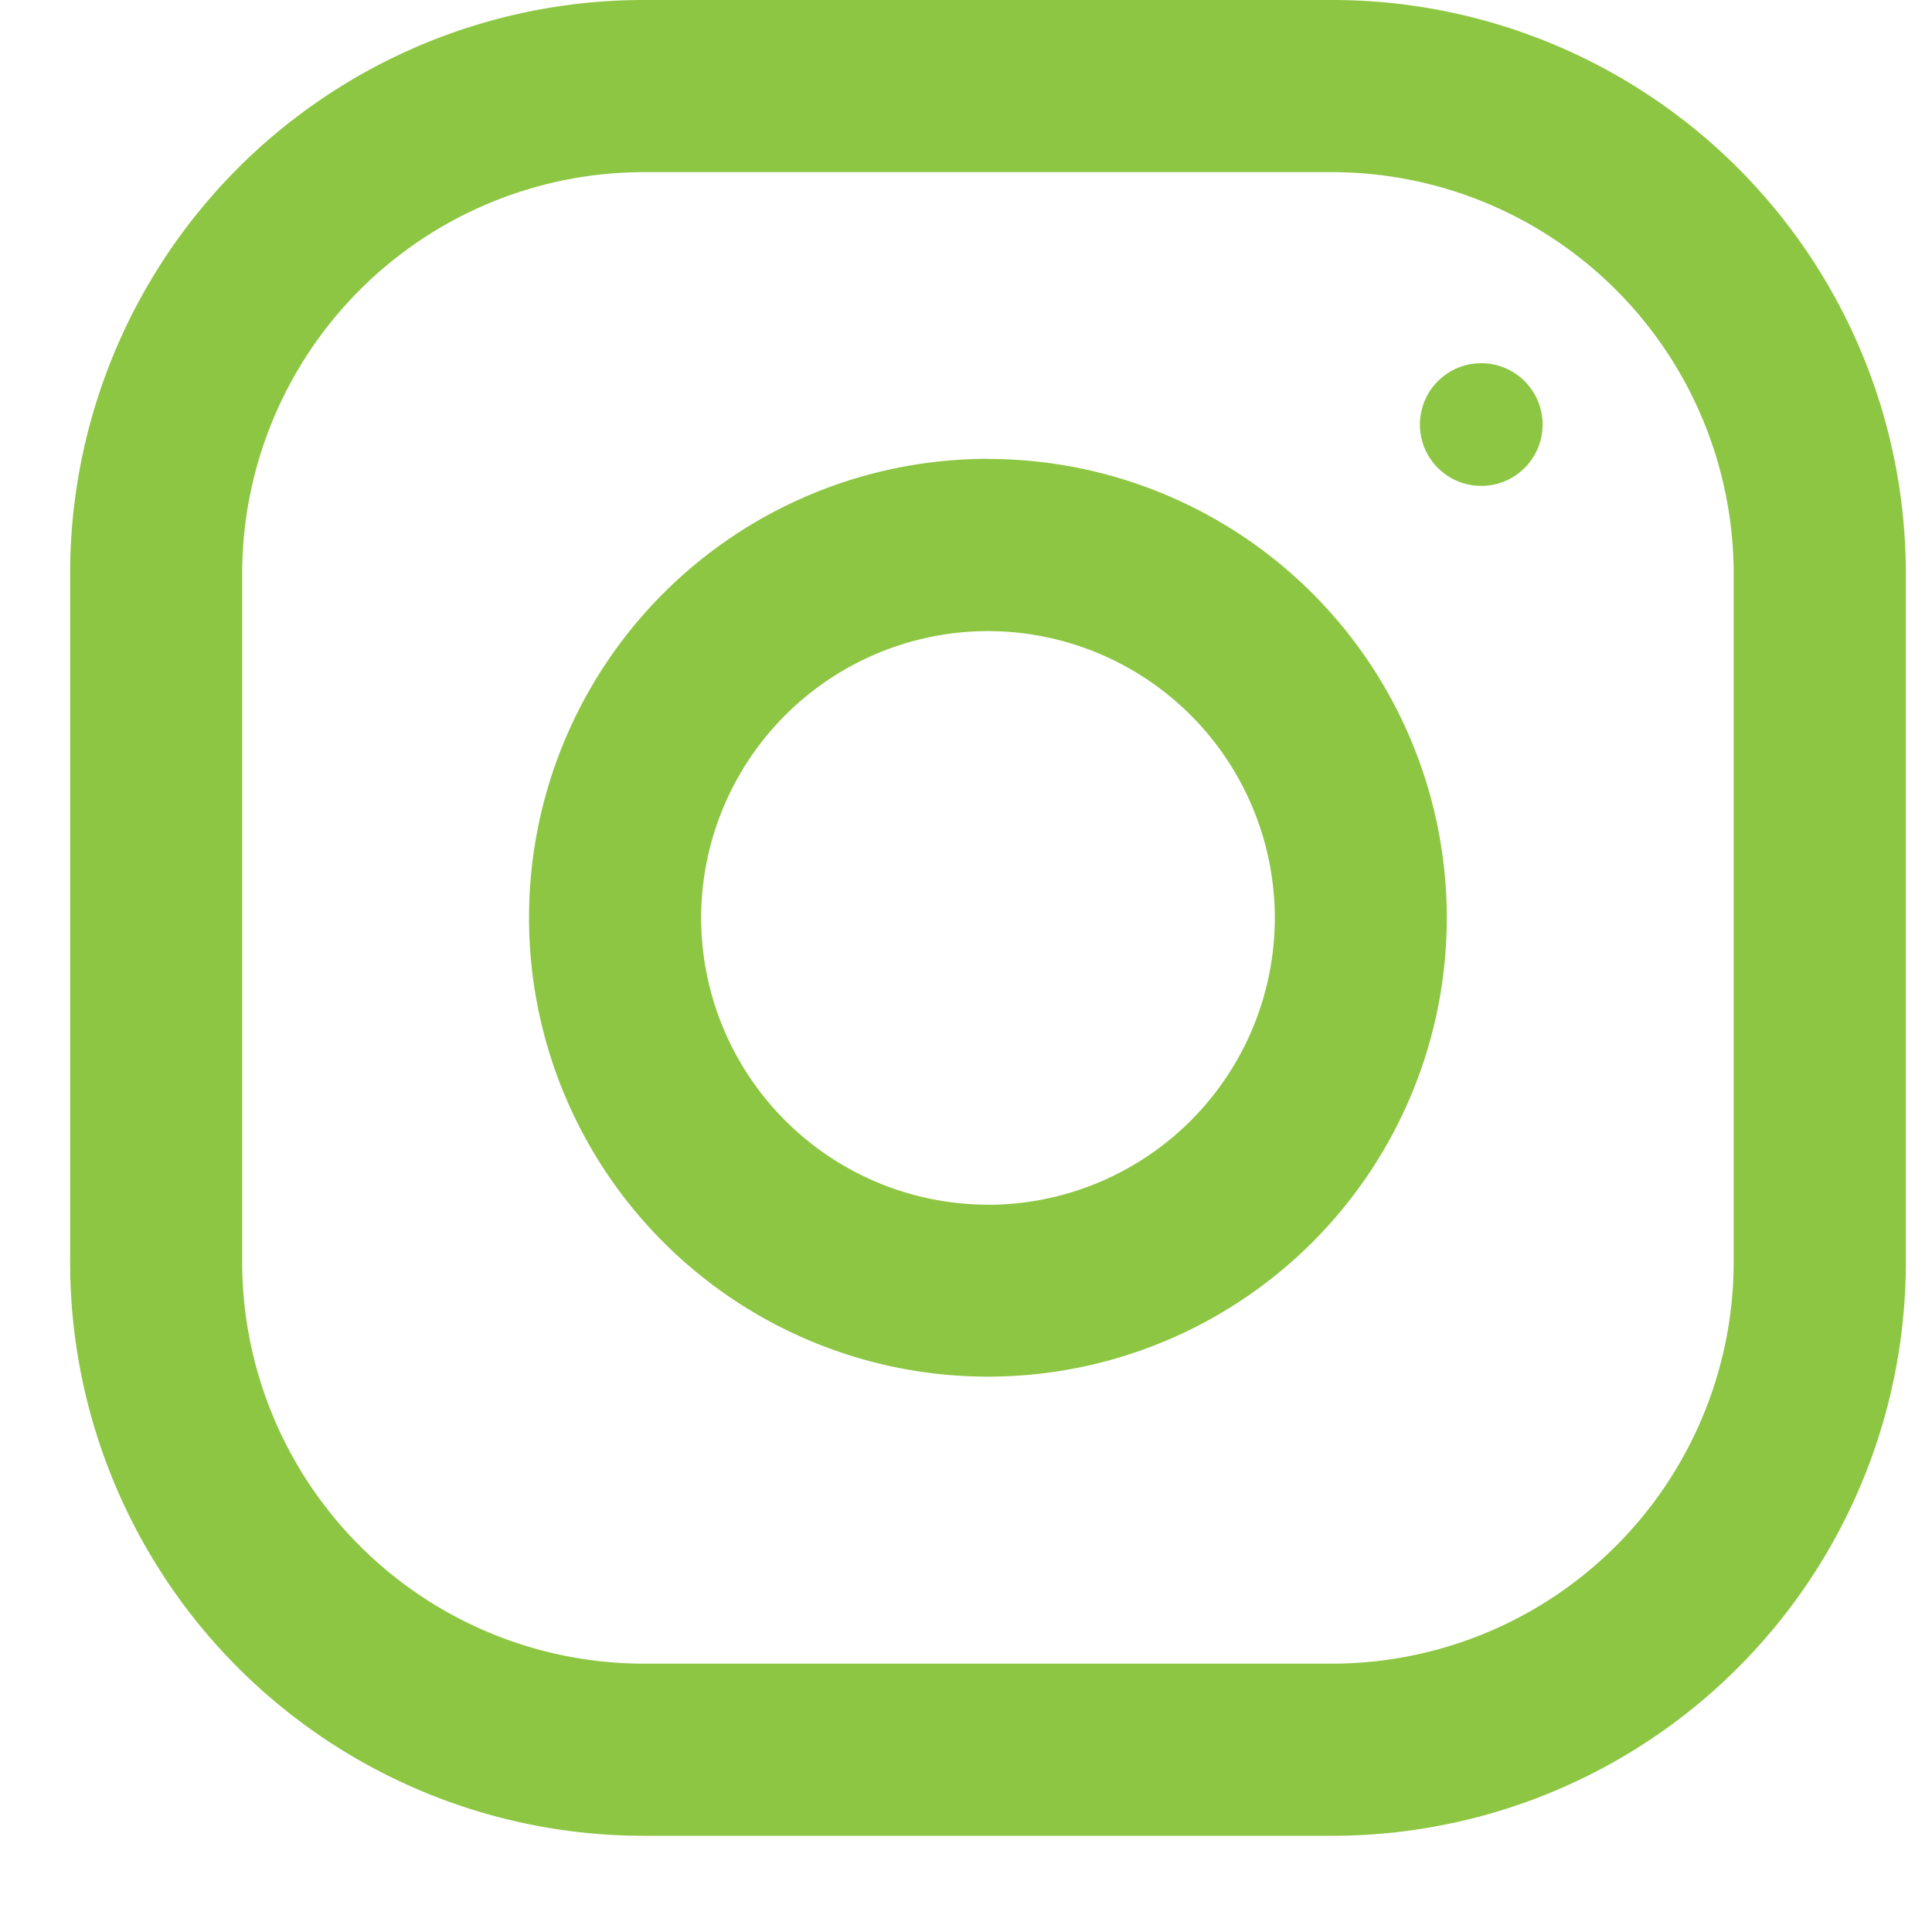
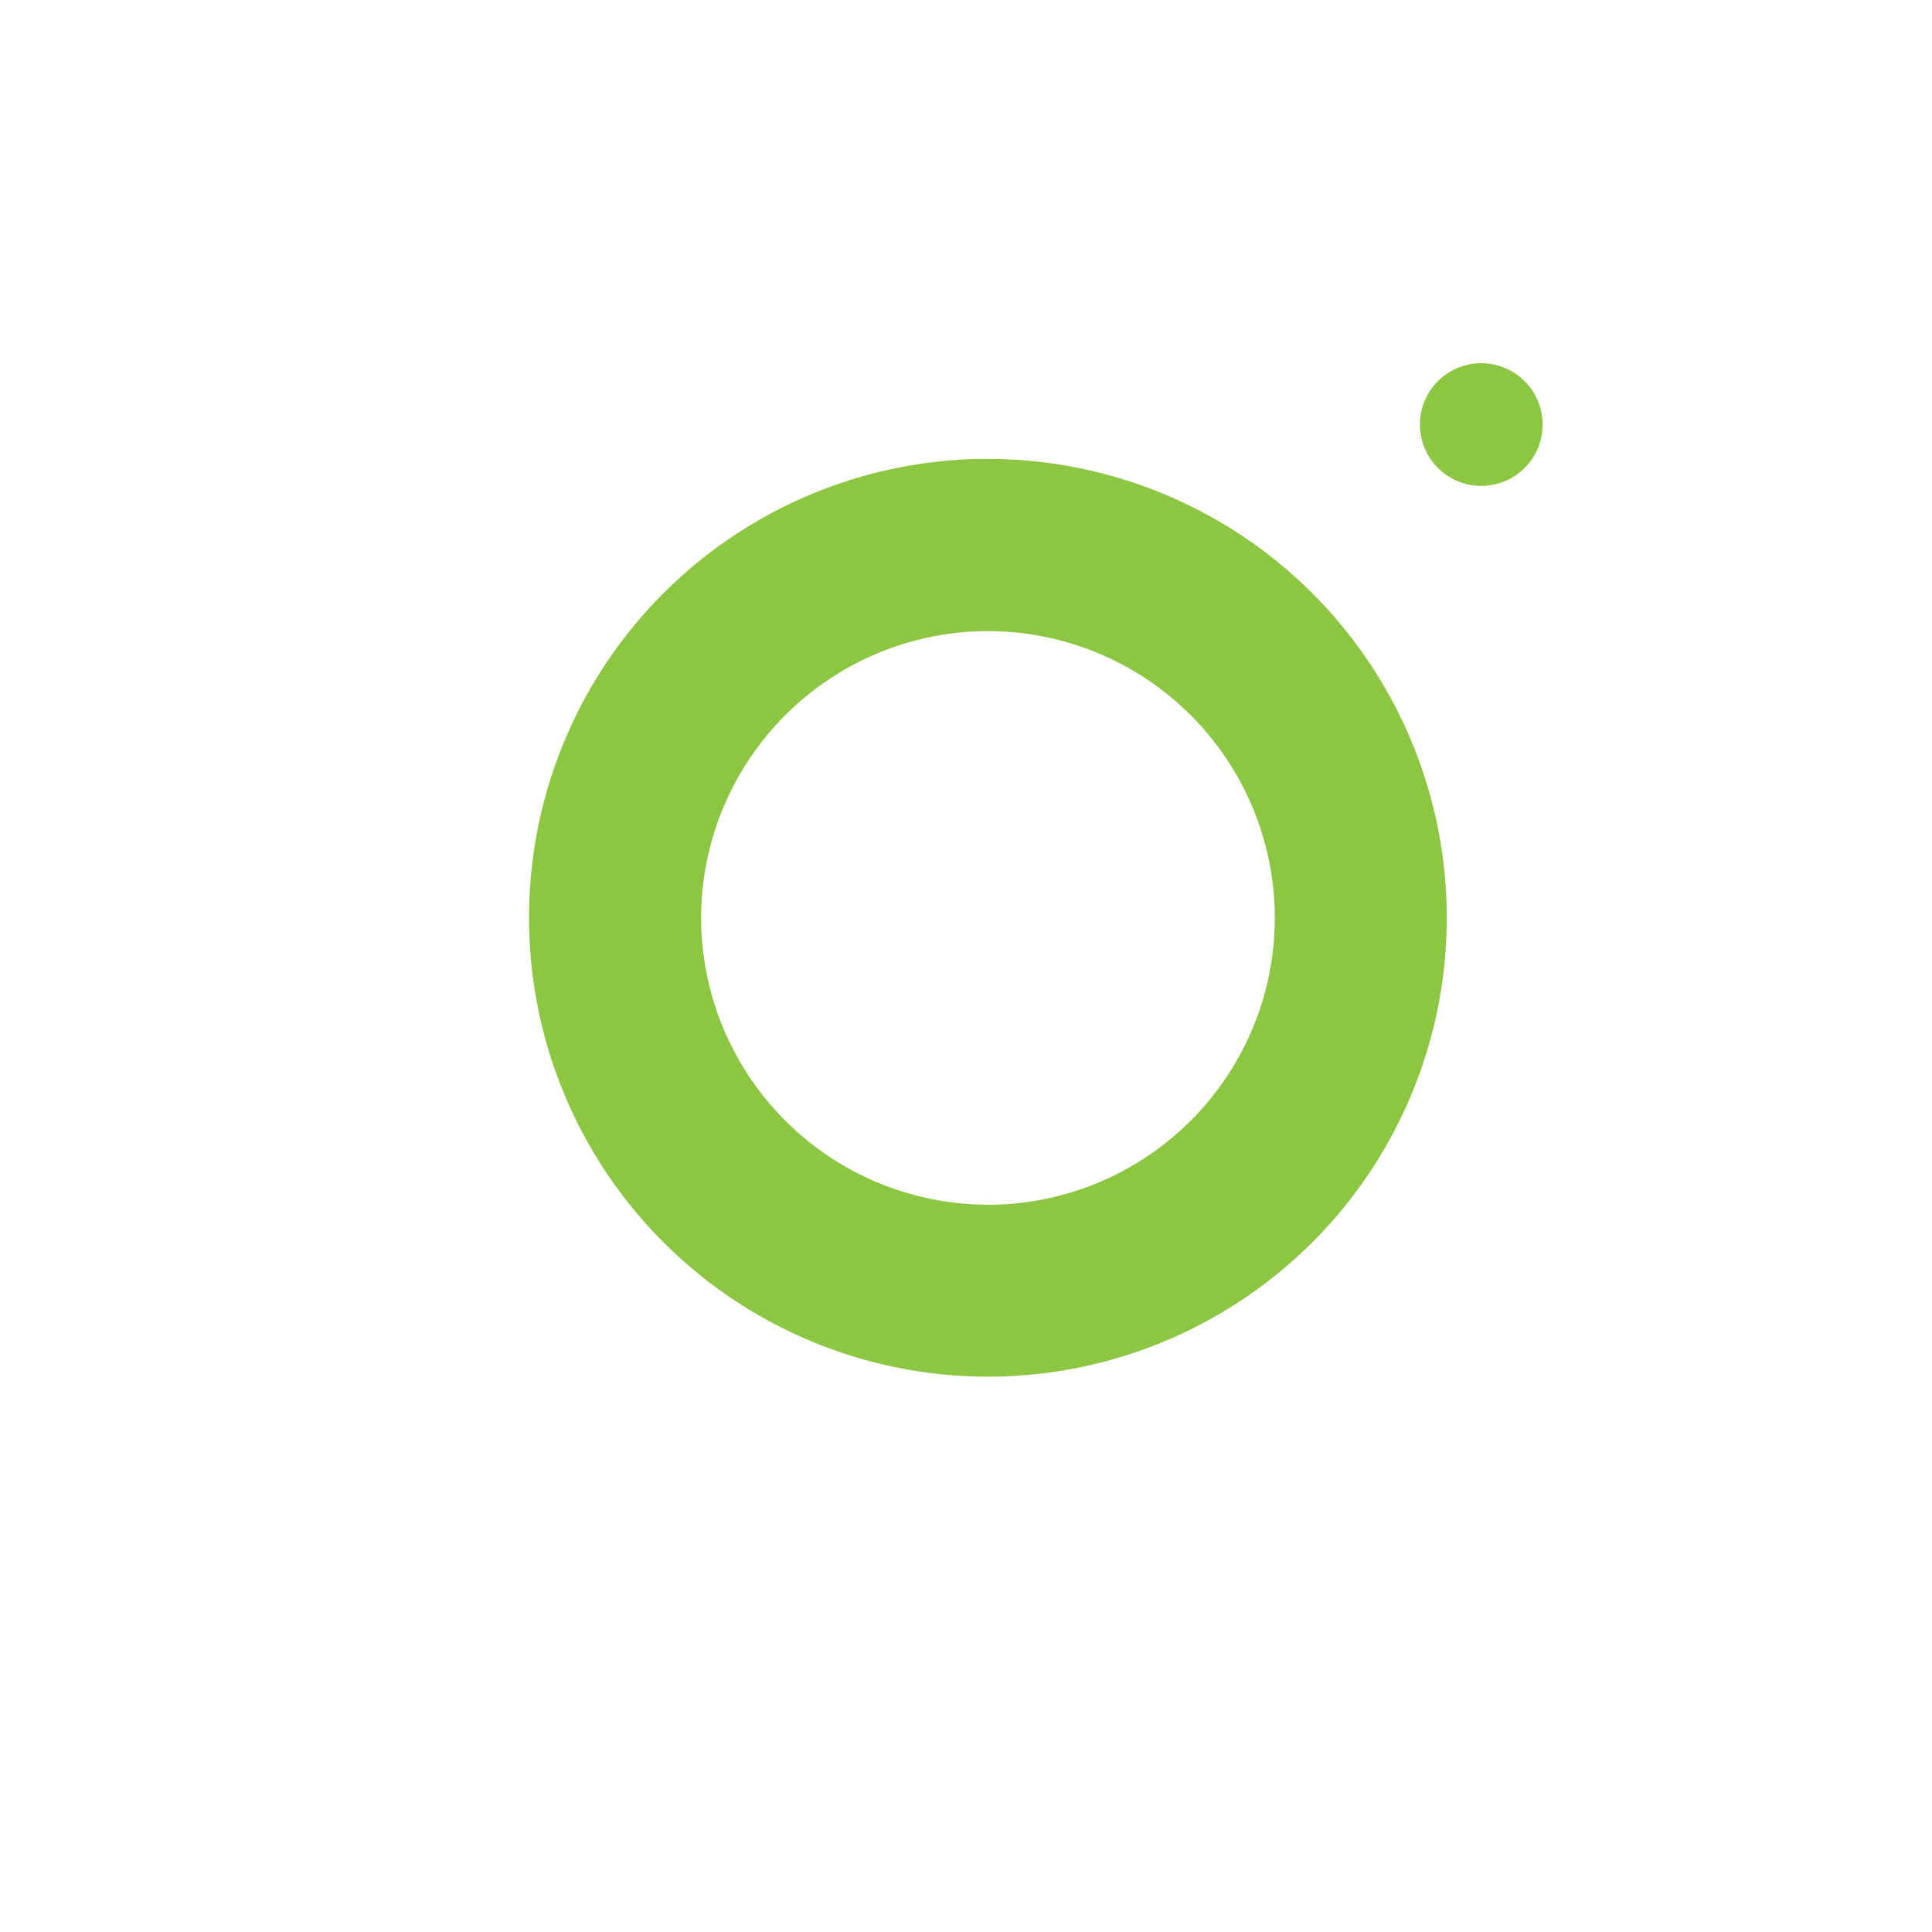
<svg xmlns="http://www.w3.org/2000/svg" width="20" height="20" viewBox="0 0 20 20" fill="none">
  <g clip-path="url(#a)" fill="#8DC642">
-     <path d="M13.79 0H6.664A5.937 5.937 0 0 0 .726 5.94v7.126a5.937 5.937 0 0 0 5.938 5.938h7.126a5.937 5.937 0 0 0 5.939-5.938V5.939A5.937 5.937 0 0 0 13.79 0m4.157 13.065a4.16 4.16 0 0 1-4.157 4.157H6.664a4.16 4.16 0 0 1-4.157-4.157V5.939a4.16 4.16 0 0 1 4.157-4.157h7.126a4.16 4.16 0 0 1 4.157 4.157z" />
    <path d="M10.227 4.75a4.75 4.75 0 1 0 0 9.501 4.75 4.75 0 0 0 0-9.5m0 7.72a2.973 2.973 0 0 1-2.969-2.969 2.973 2.973 0 0 1 2.97-2.969 2.973 2.973 0 0 1 2.969 2.97 2.973 2.973 0 0 1-2.97 2.969m5.107-7.442a.635.635 0 1 0 0-1.27.635.635 0 0 0 0 1.27" />
  </g>
  <defs>
    <clipPath id="a">
      <path fill="#fff" d="M.726 0h19.003v19.003H.726z" />
    </clipPath>
  </defs>
</svg>